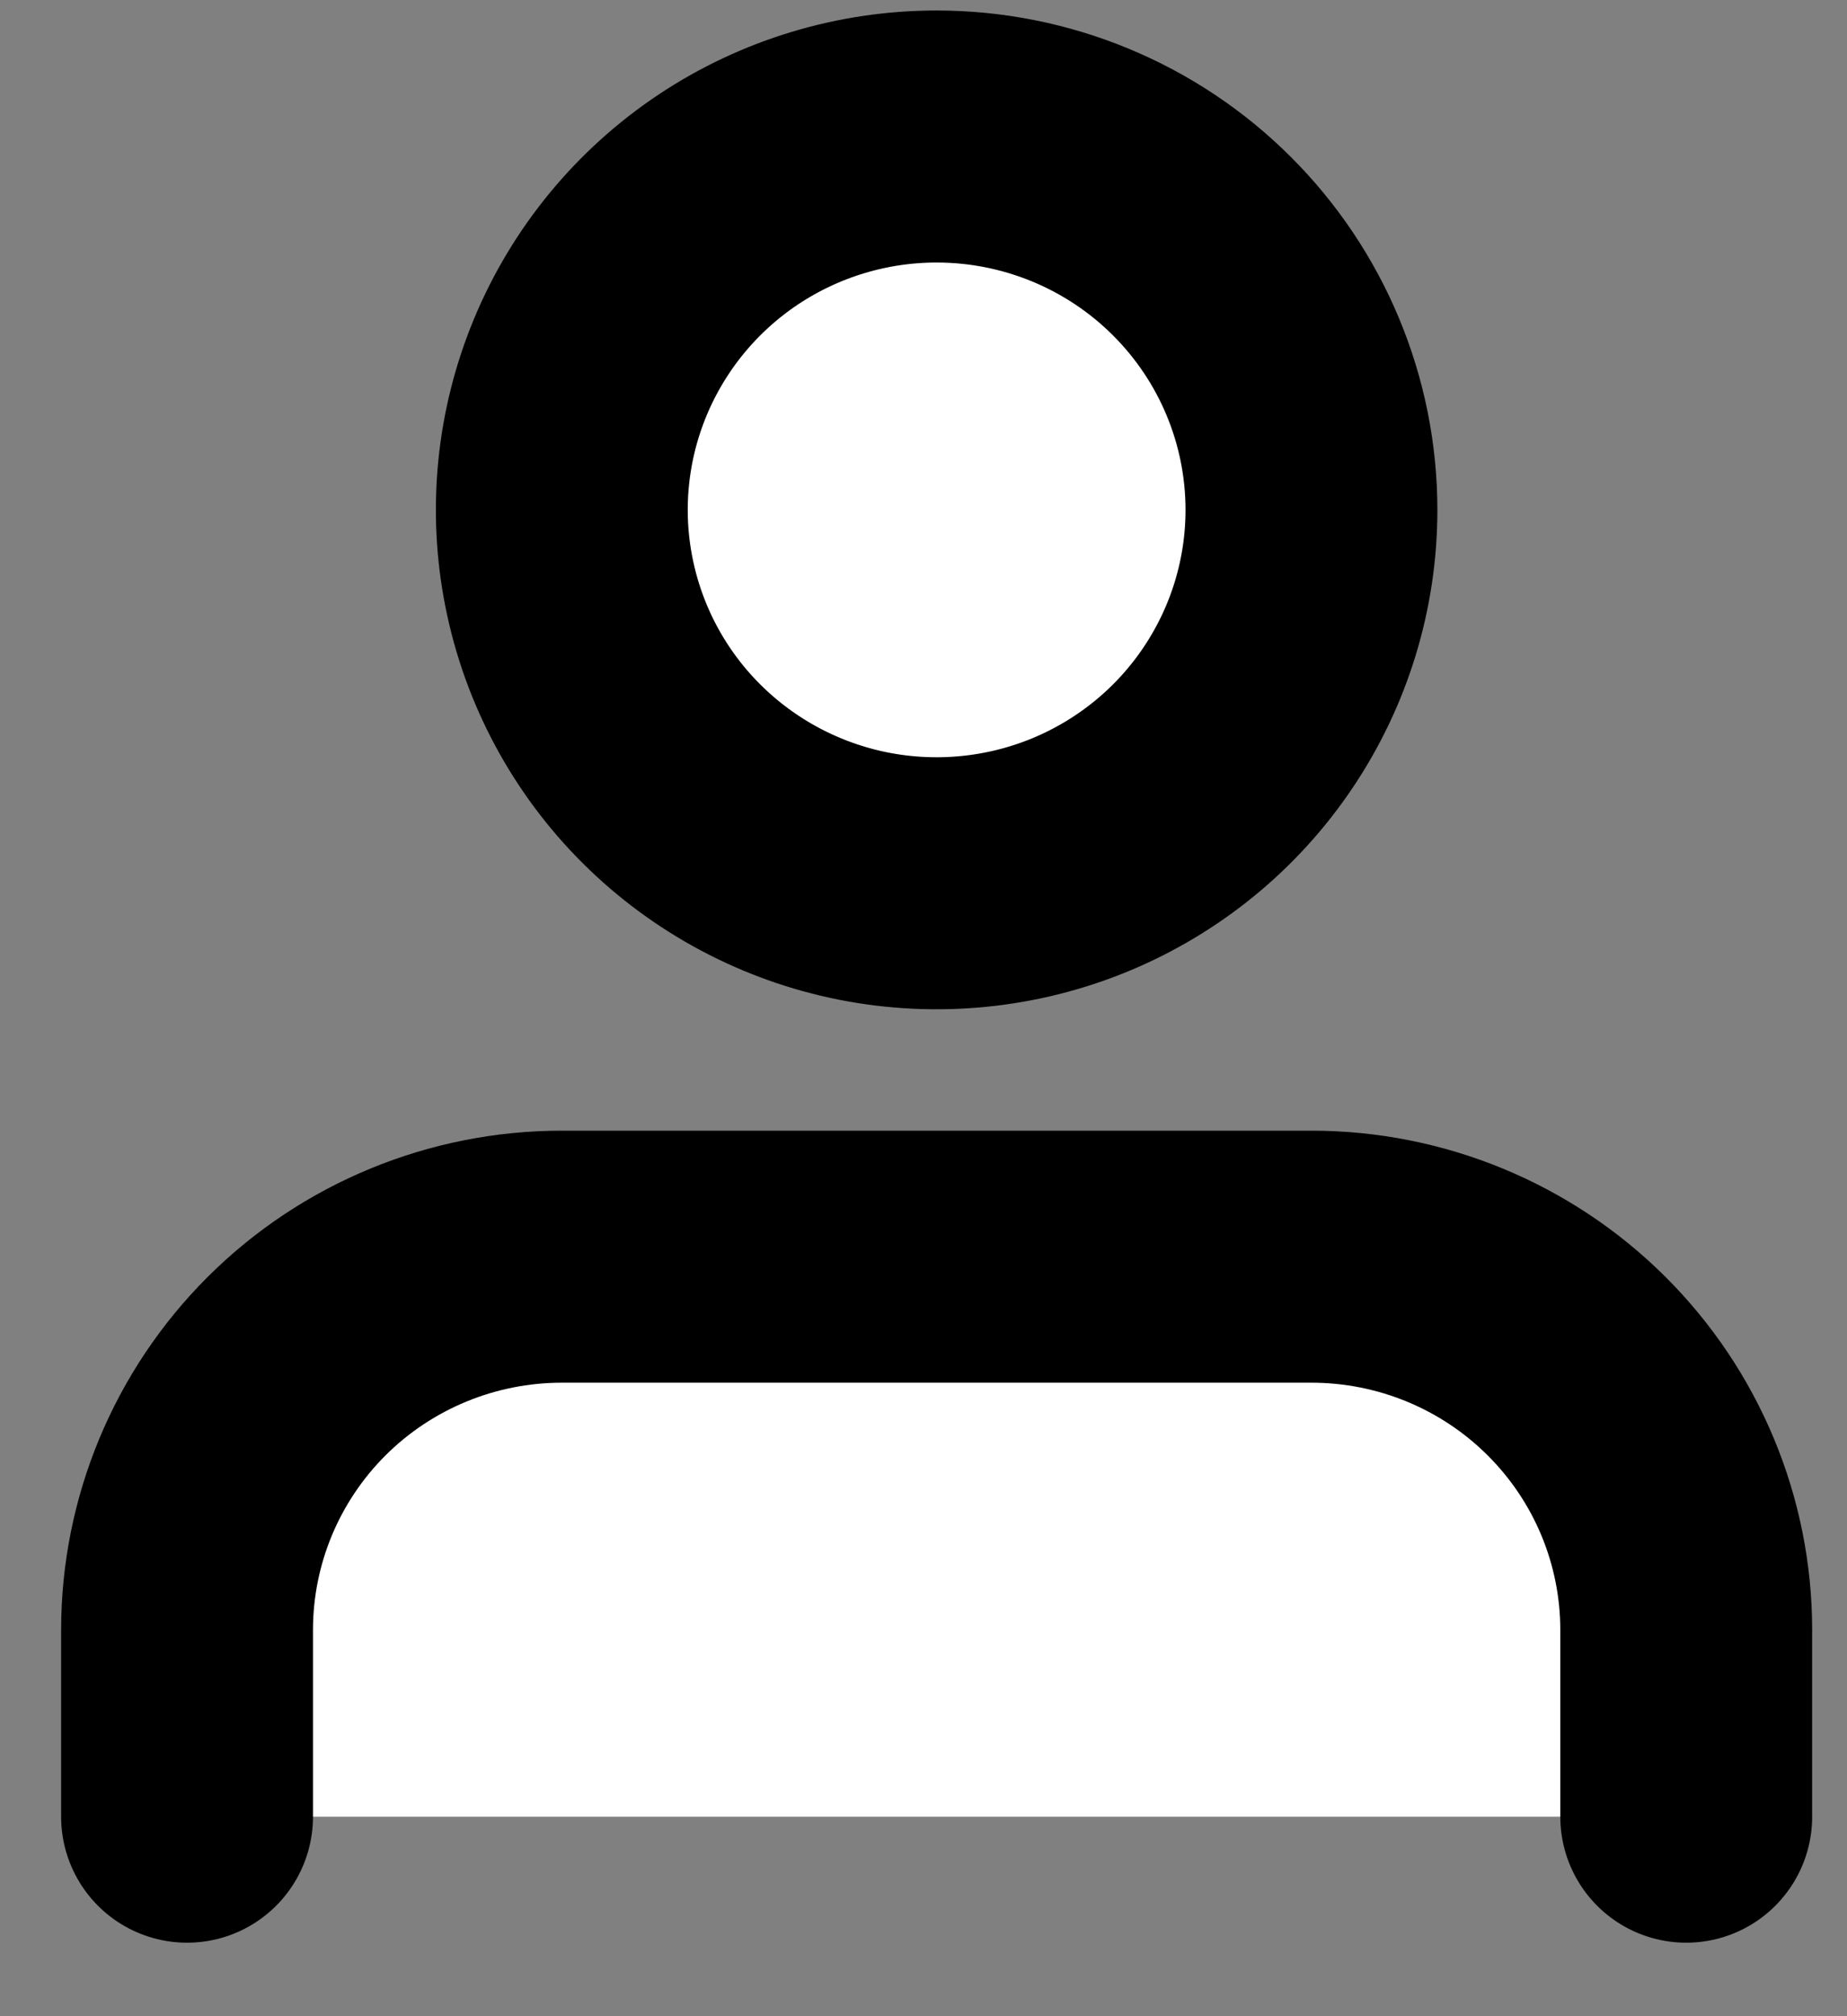
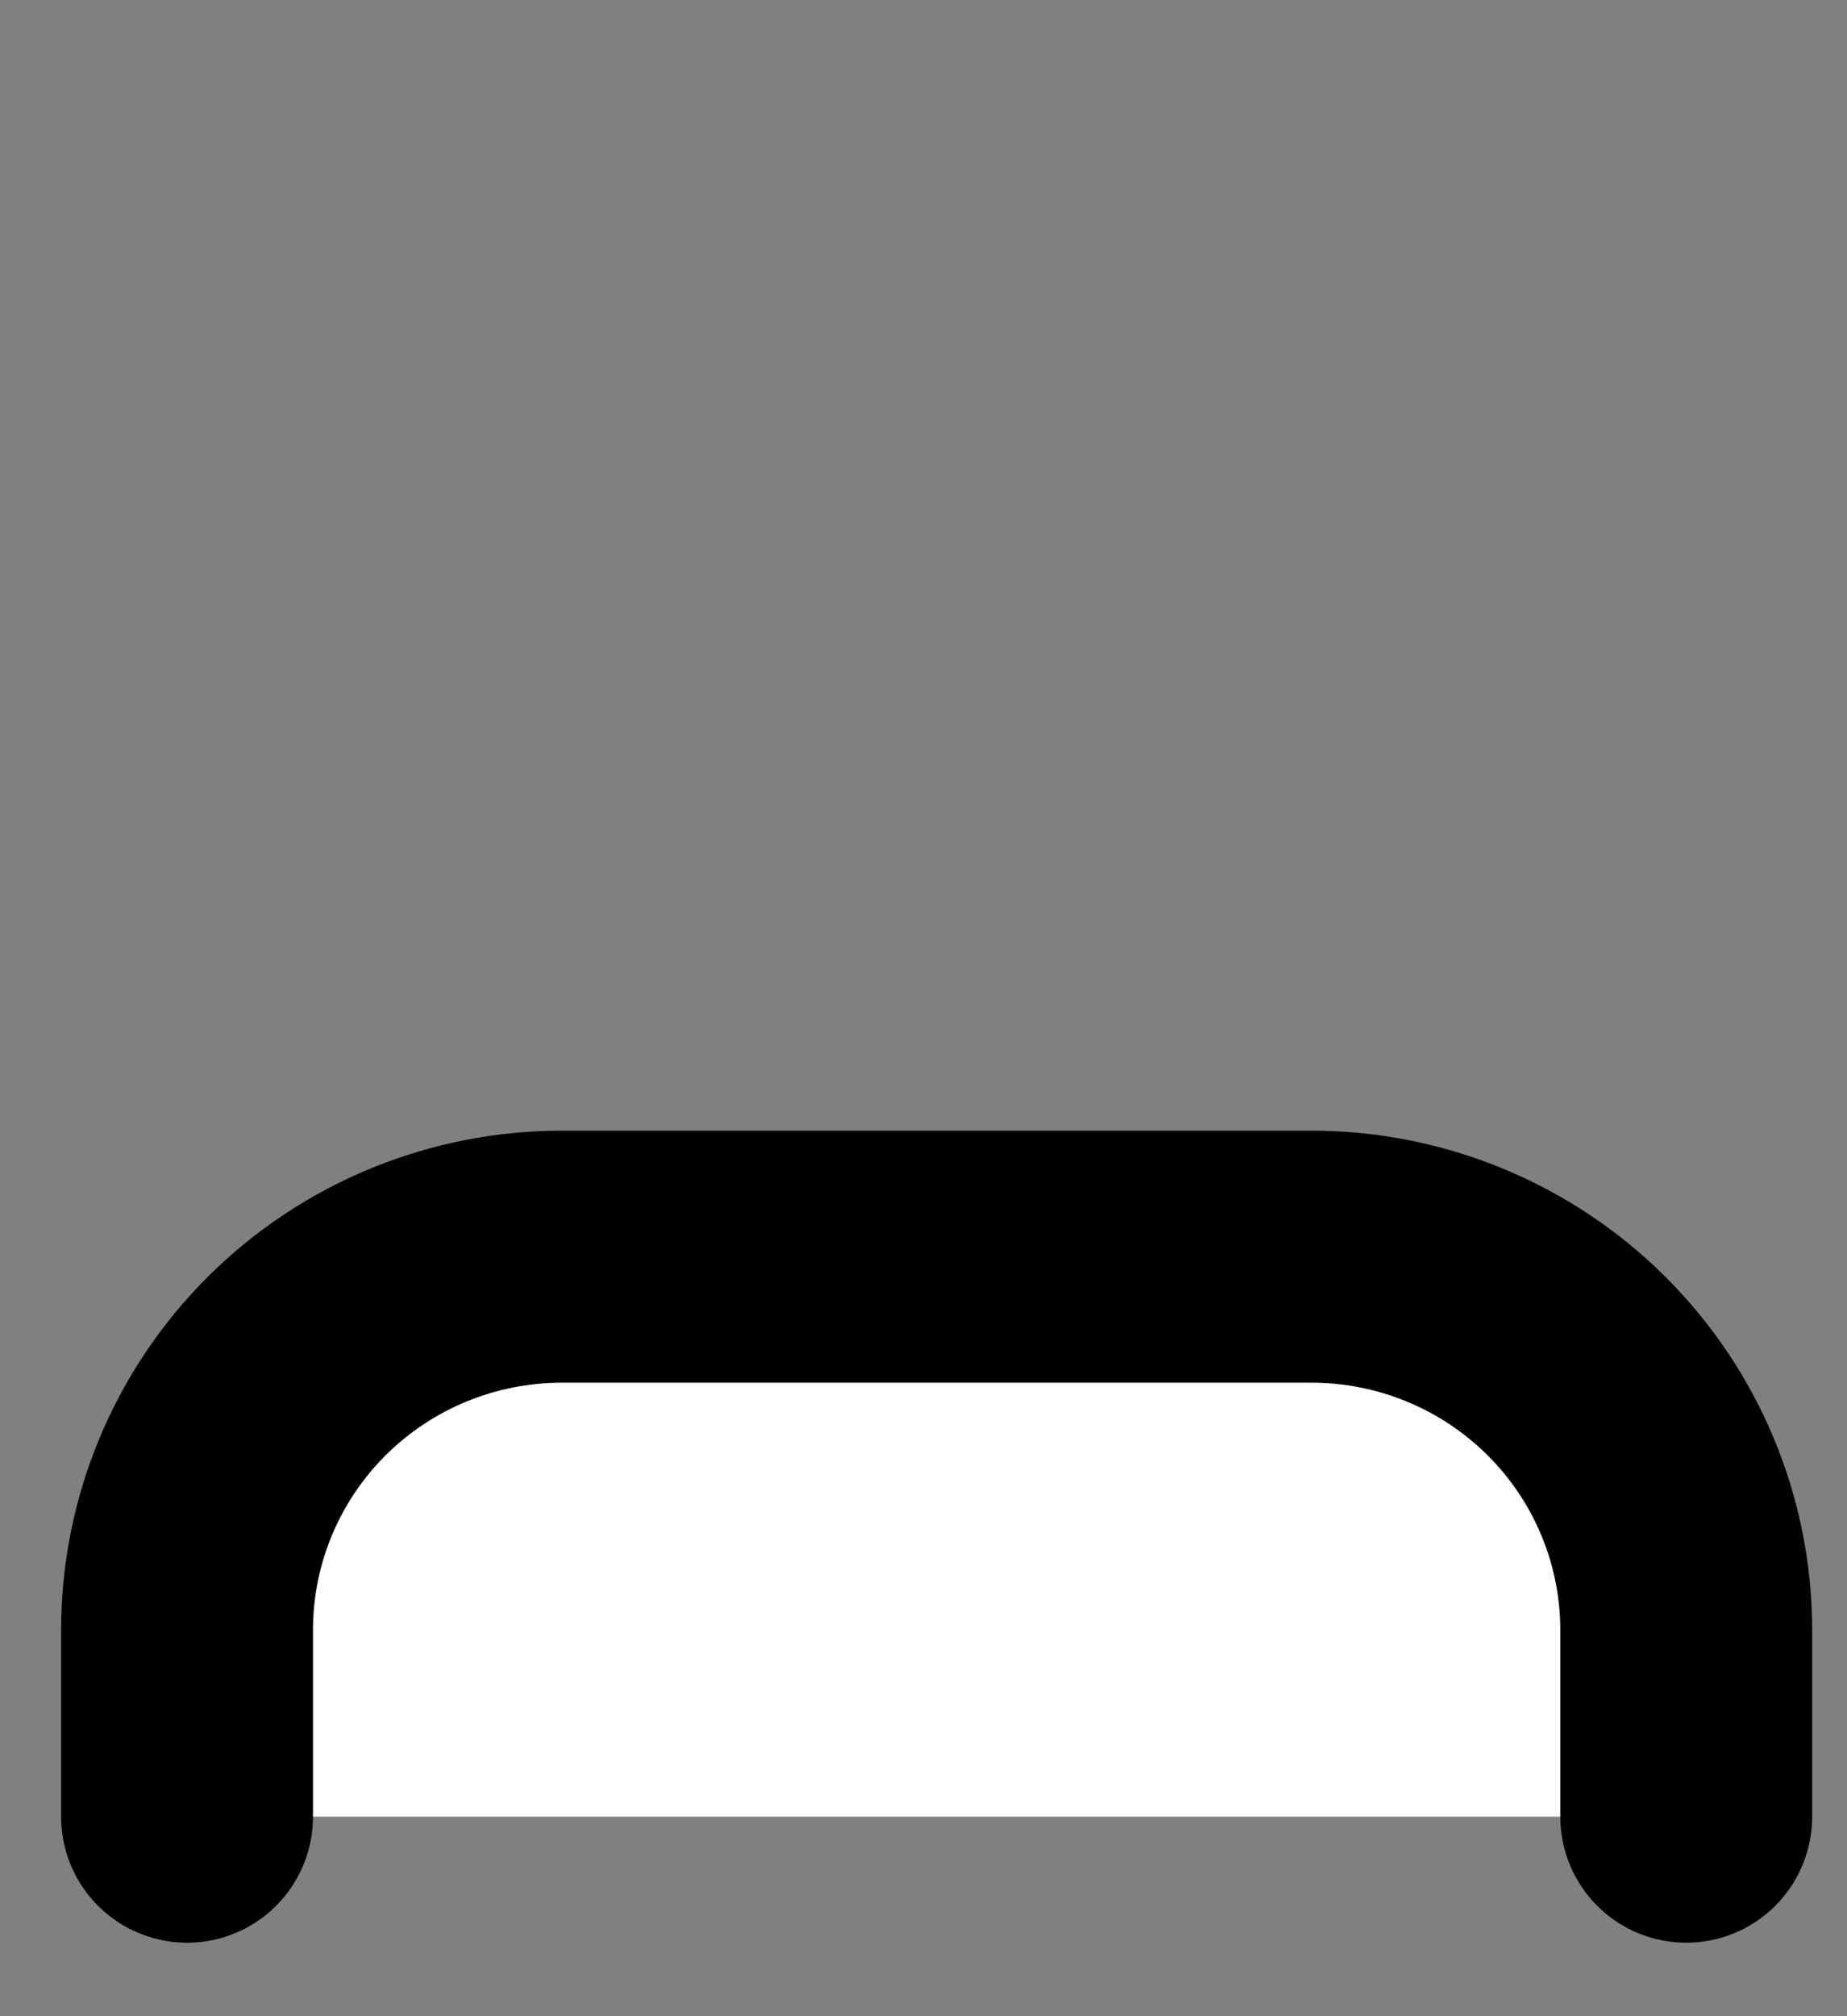
<svg xmlns="http://www.w3.org/2000/svg" width="22" height="24" viewBox="0 0 22 24" fill="none">
  <rect x="0" y="0" width="22" height="24" fill="#808080" stroke="none" />
  <path d="M20.085 21.625V19.403C20.085 18.224 19.615 17.094 18.777 16.26C17.94 15.427 16.805 14.959 15.621 14.959H6.692C5.508 14.959 4.372 15.427 3.535 16.26C2.698 17.094 2.228 18.224 2.228 19.403V21.625" fill="white" />
  <path d="M20.085 21.625V19.403C20.085 18.224 19.615 17.094 18.777 16.26C17.94 15.427 16.805 14.959 15.621 14.959H6.692C5.508 14.959 4.372 15.427 3.535 16.26C2.698 17.094 2.228 18.224 2.228 19.403V21.625" stroke="black" stroke-width="3" stroke-linecap="round" stroke-linejoin="round" />
-   <path d="M15.621 6.07C15.621 6.949 15.359 7.808 14.868 8.539C14.378 9.27 13.681 9.839 12.865 10.176C12.049 10.512 11.151 10.6 10.285 10.429C9.419 10.257 8.624 9.834 7.999 9.212C7.375 8.591 6.95 7.799 6.778 6.937C6.605 6.074 6.694 5.181 7.032 4.369C7.37 3.557 7.942 2.863 8.676 2.374C9.41 1.886 10.273 1.625 11.156 1.625C12.34 1.625 13.476 2.093 14.313 2.927C15.15 3.76 15.621 4.891 15.621 6.07Z" fill="white" stroke="black" stroke-width="3" stroke-linecap="round" stroke-linejoin="round" />
</svg>